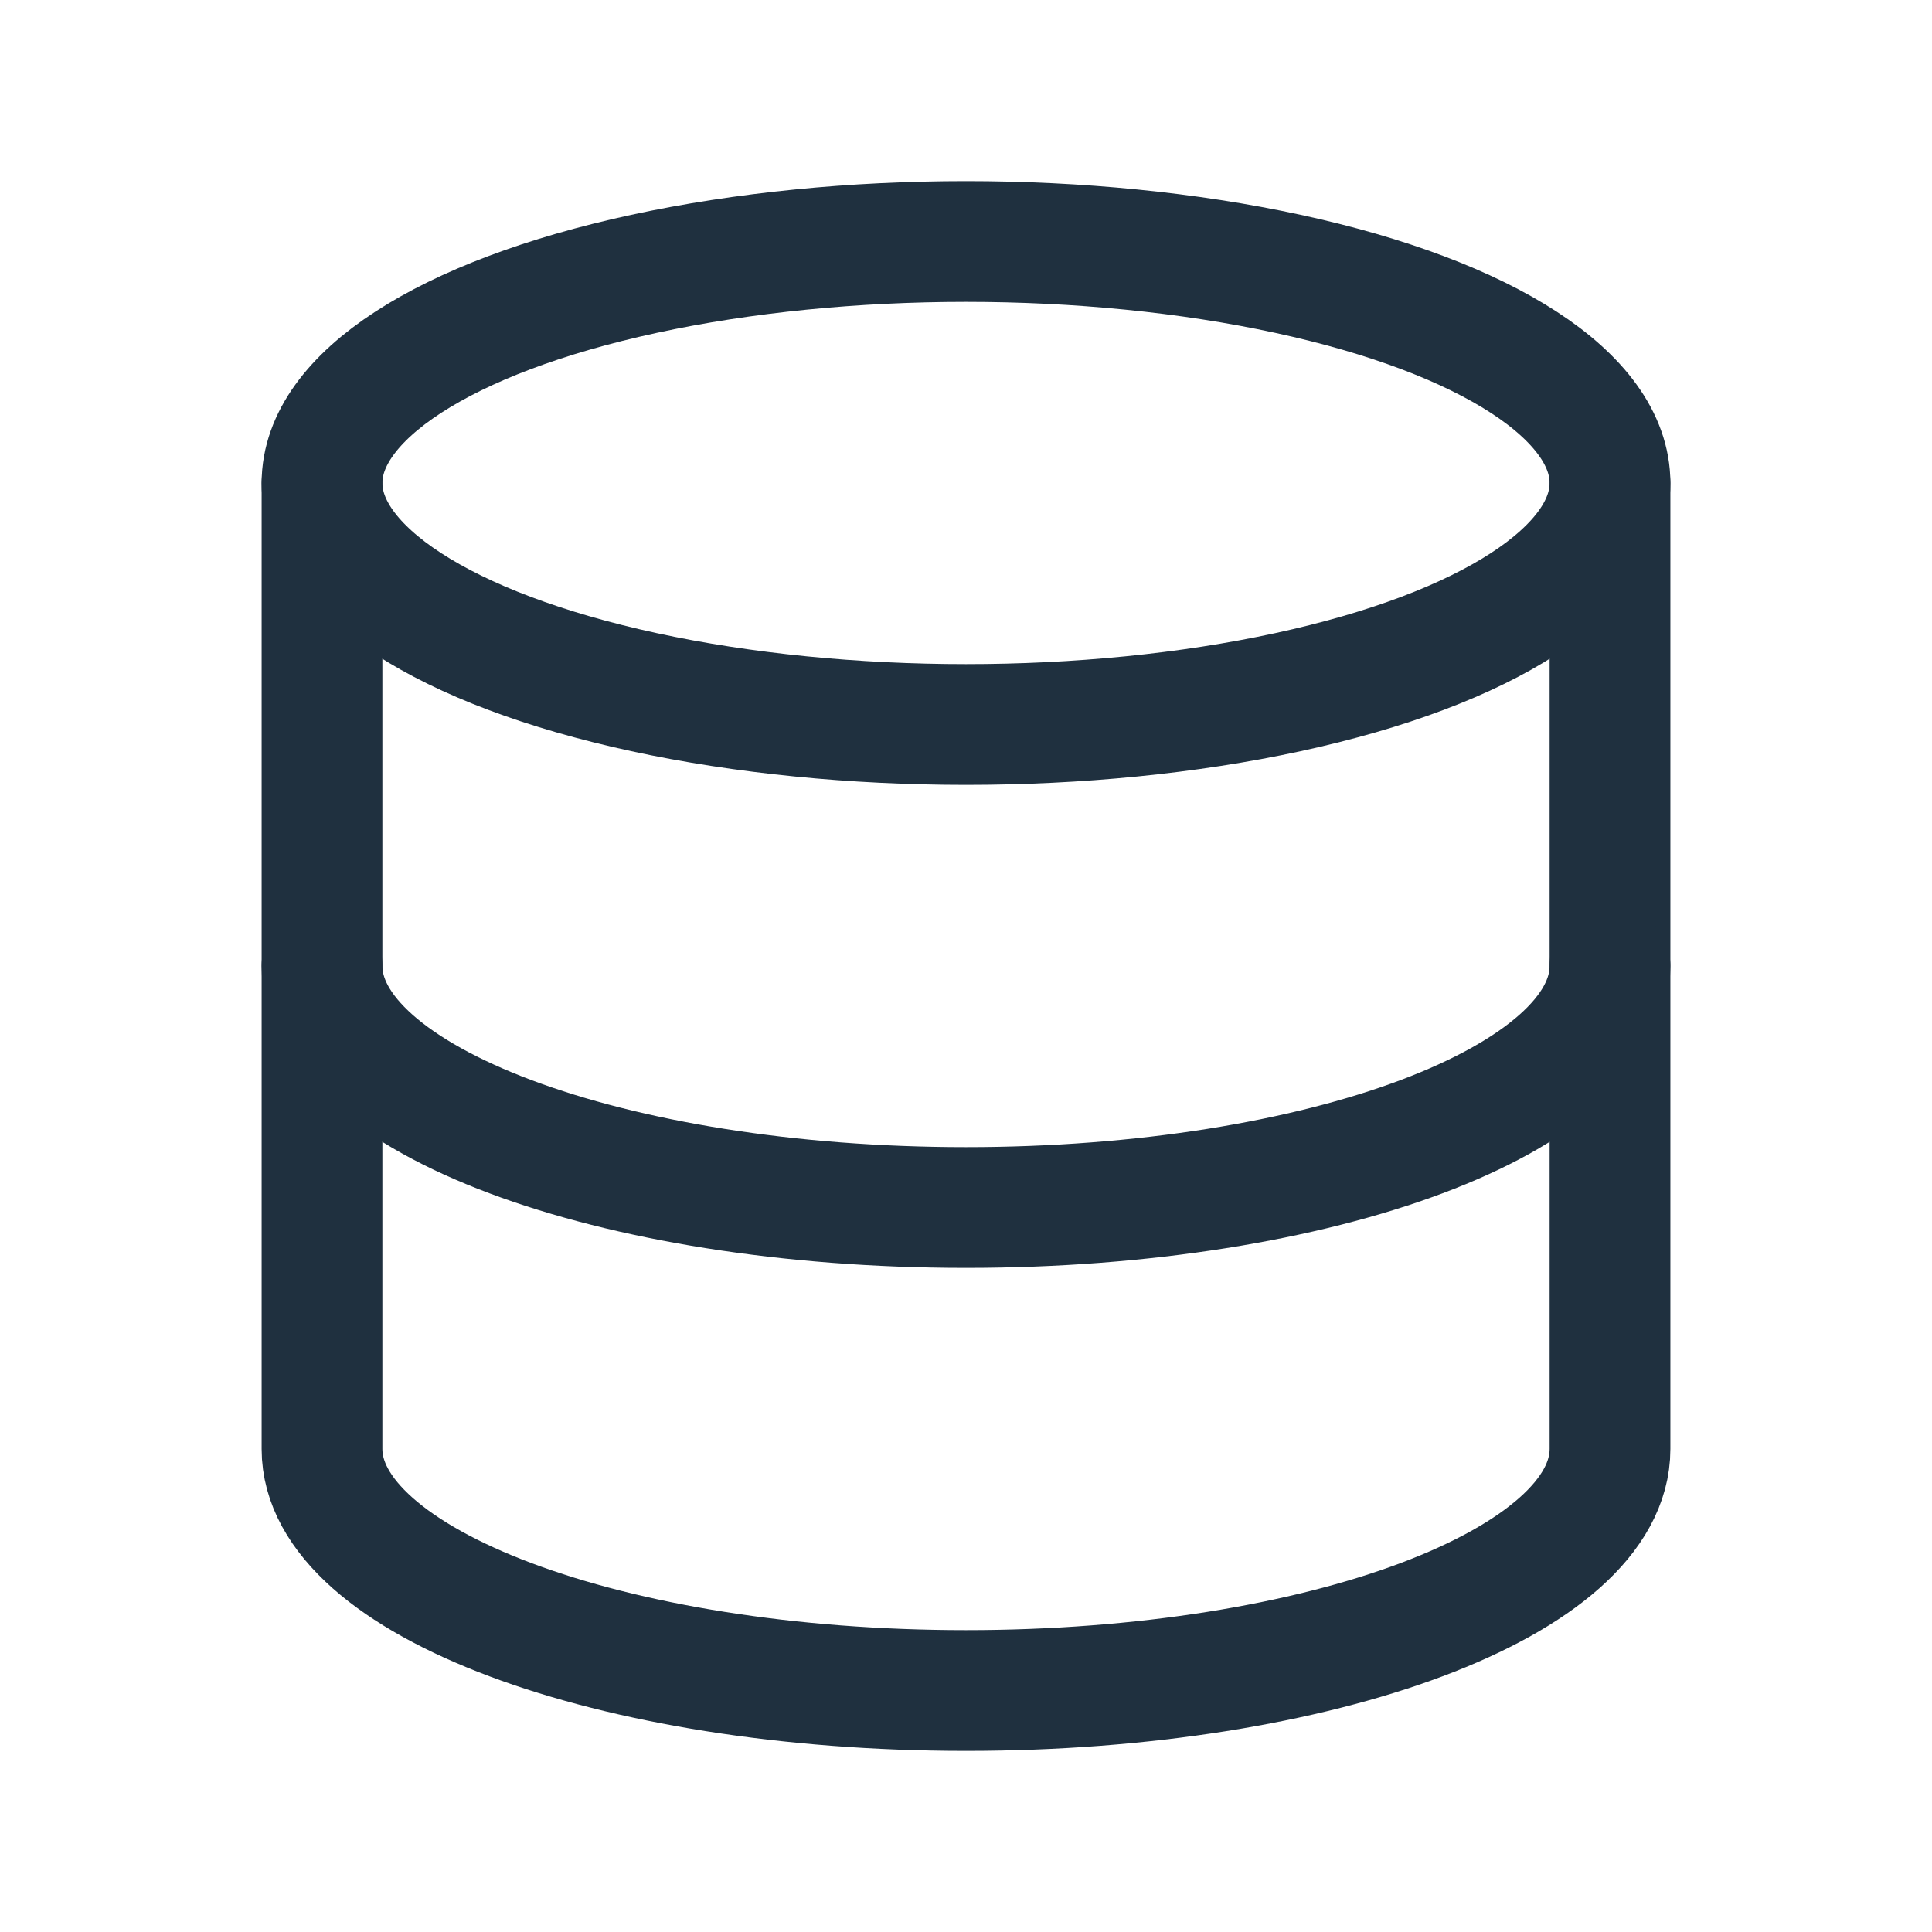
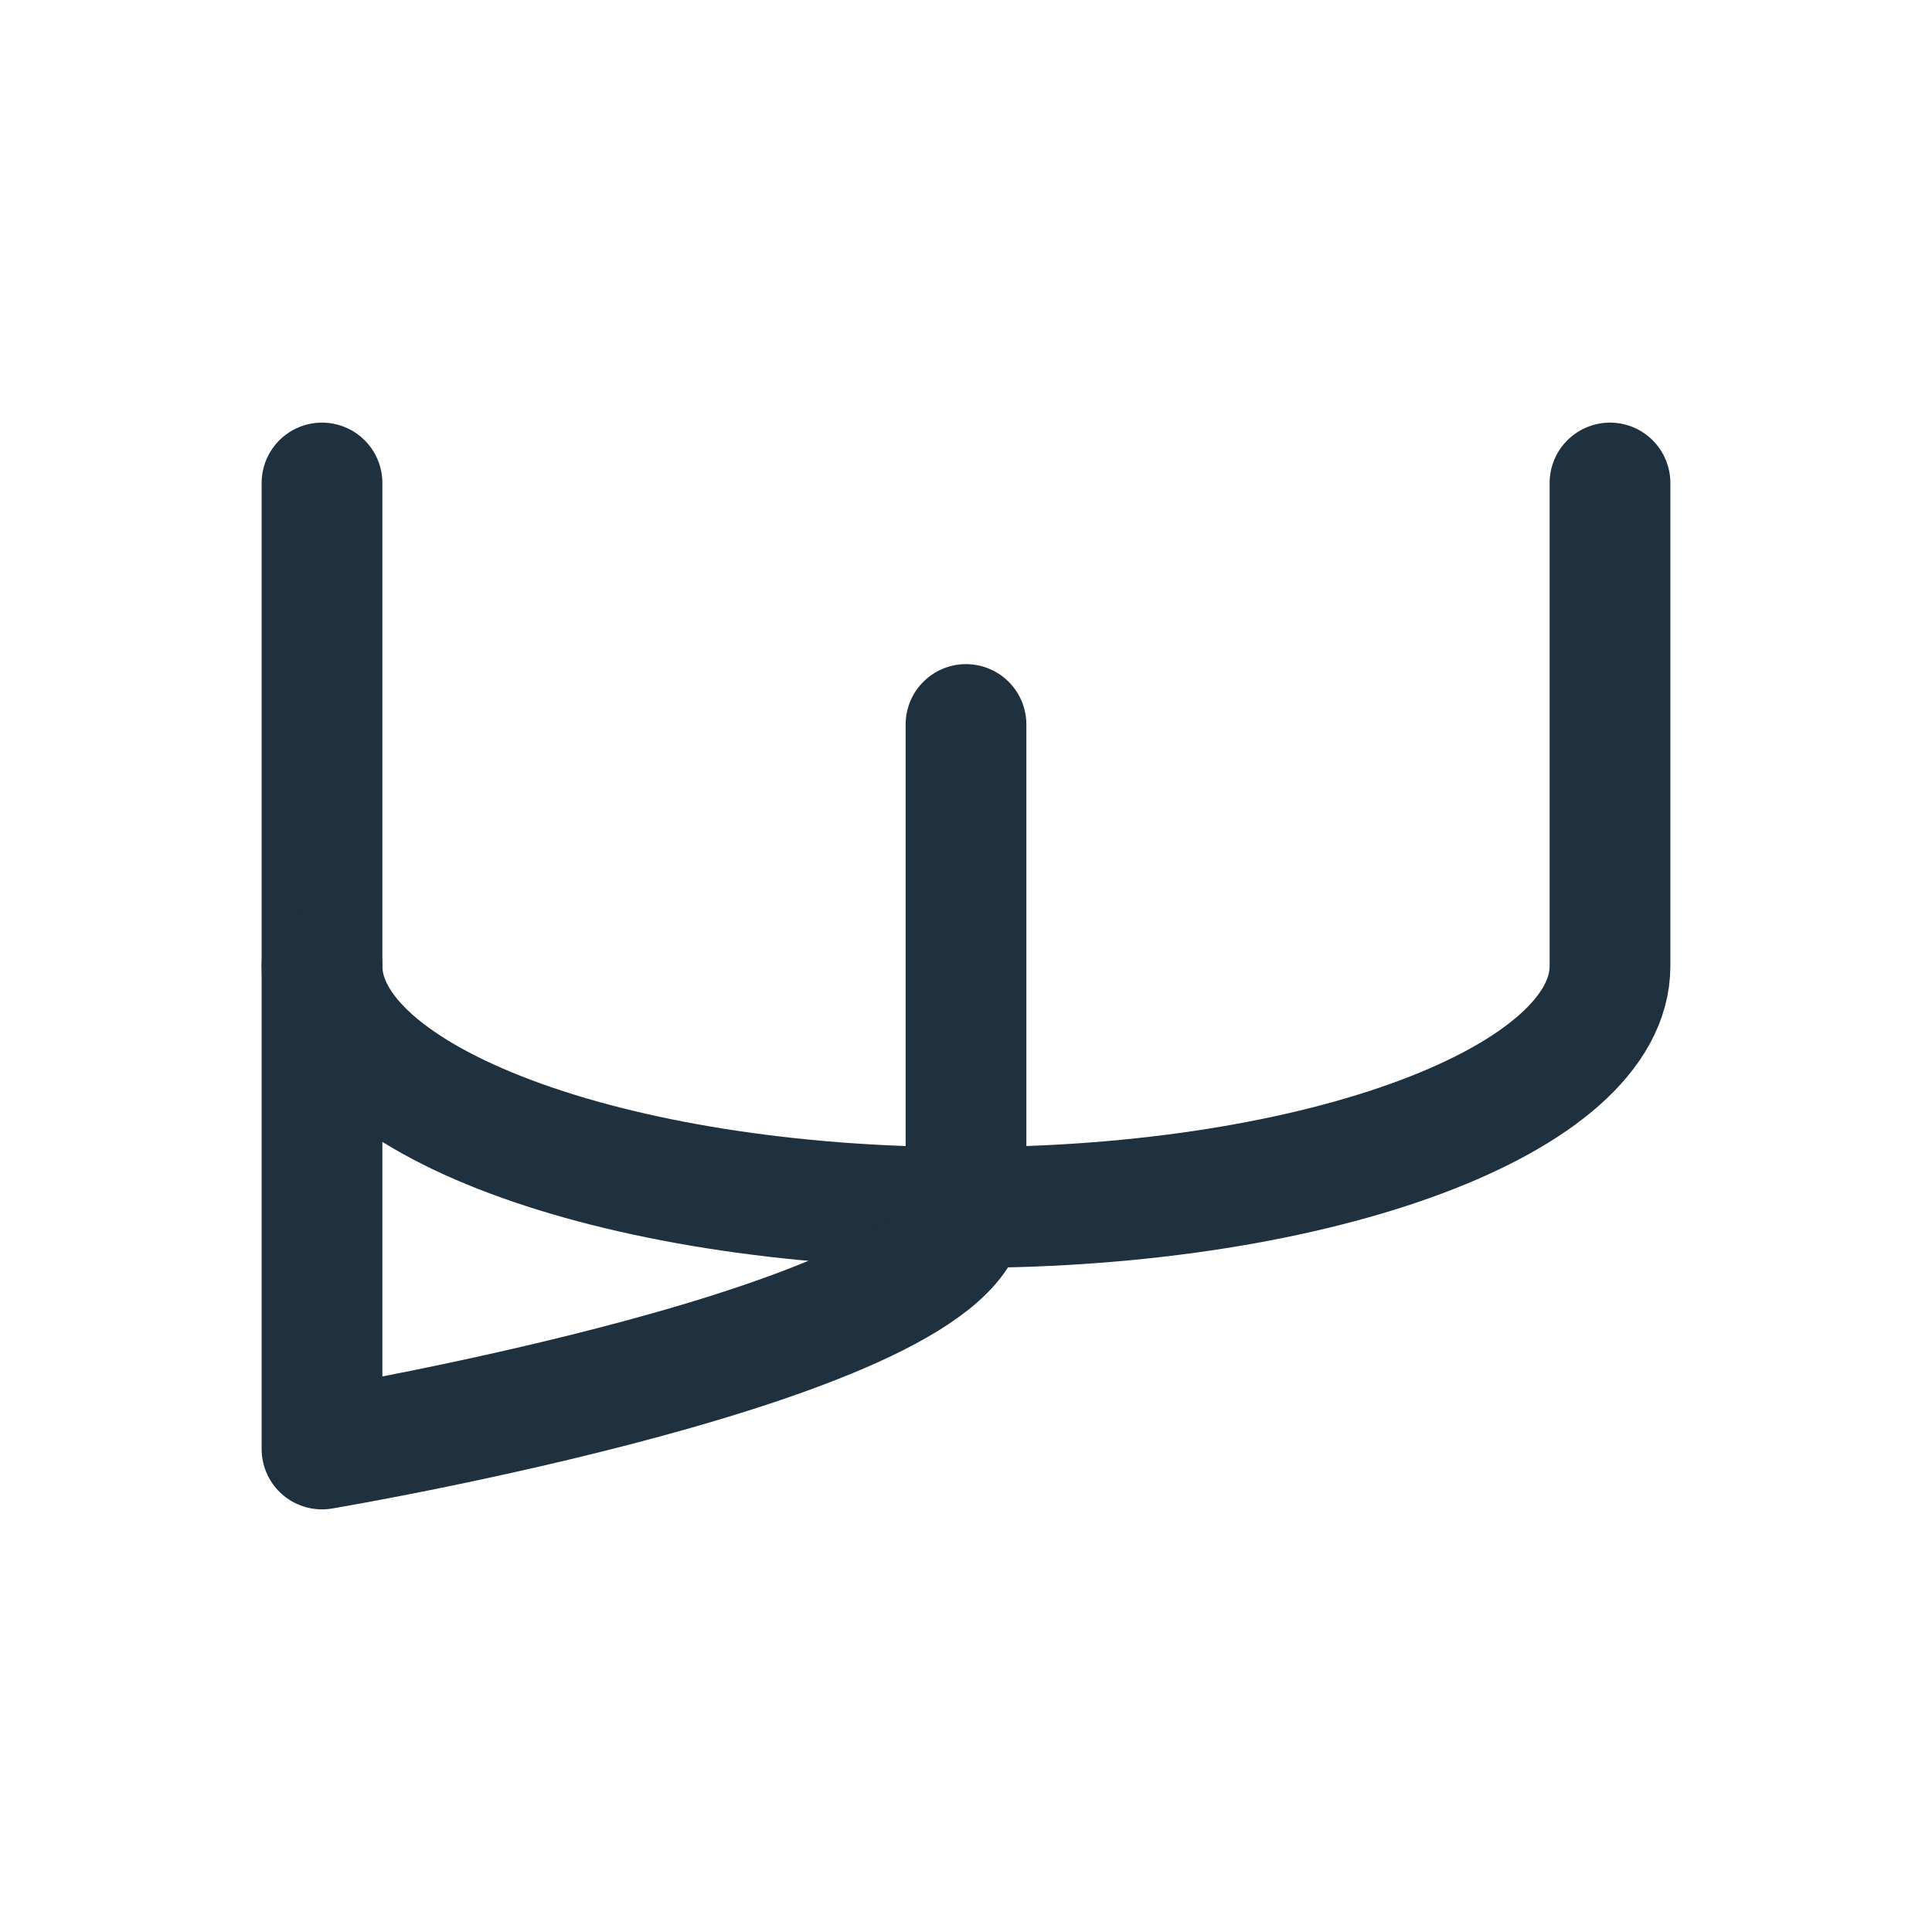
<svg xmlns="http://www.w3.org/2000/svg" viewBox="0 0 60 60">
  <defs>
    <style>.cls-2{fill:none;stroke:#1f303f;stroke-linecap:round;stroke-linejoin:round;stroke-width:3.75px}</style>
  </defs>
  <g id="ICO_Historian" data-name="ICO Historian" transform="translate(-267.608 -390.755)">
-     <path id="Path_265" data-name="Path 265" d="M267.608 390.755h60v60h-60z" fill="none" />
-     <ellipse id="Ellipse_40" data-name="Ellipse 40" class="cls-2" cx="20" cy="7.5" rx="20" ry="7.5" transform="translate(277.608 398.255)" />
    <path id="Path_266" data-name="Path 266" class="cls-2" d="M277.608 405.755v15c0 4.142 8.955 7.5 20 7.5s20-3.358 20-7.5v-15" />
-     <path id="Path_267" data-name="Path 267" class="cls-2" d="M277.608 420.755v15c0 4.142 8.955 7.5 20 7.5s20-3.358 20-7.5v-15" />
+     <path id="Path_267" data-name="Path 267" class="cls-2" d="M277.608 420.755v15s20-3.358 20-7.5v-15" />
  </g>
</svg>